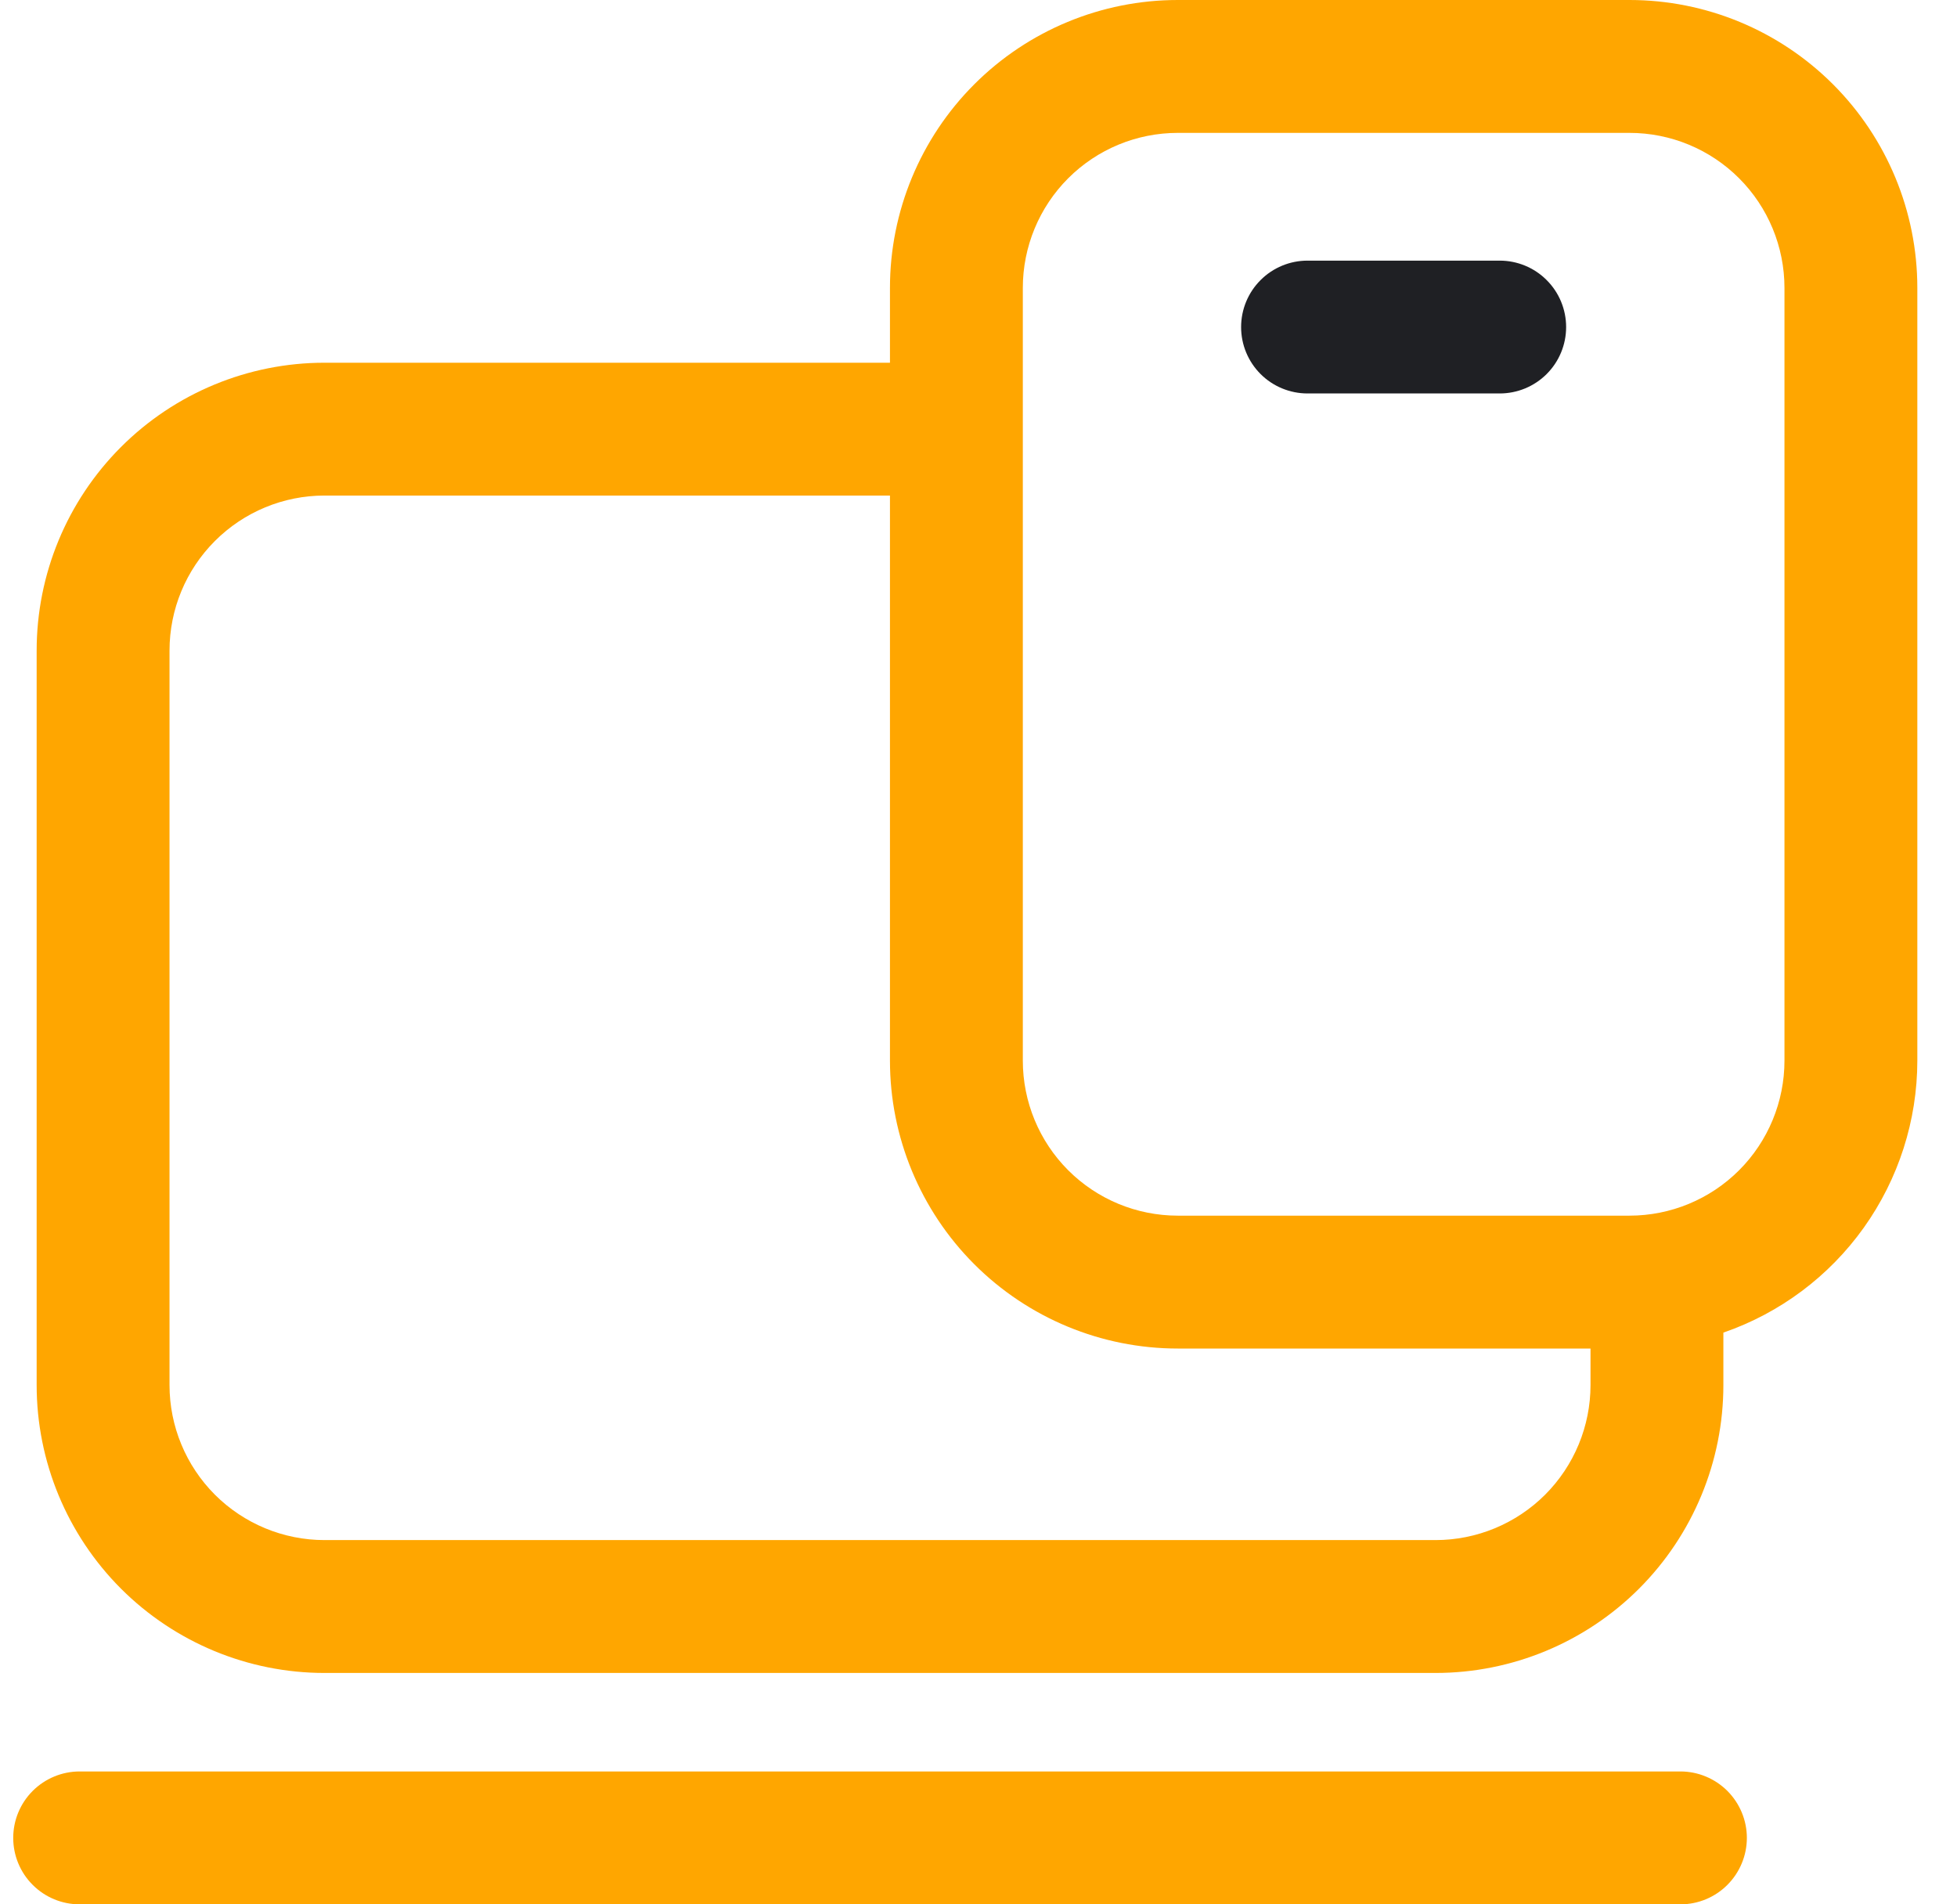
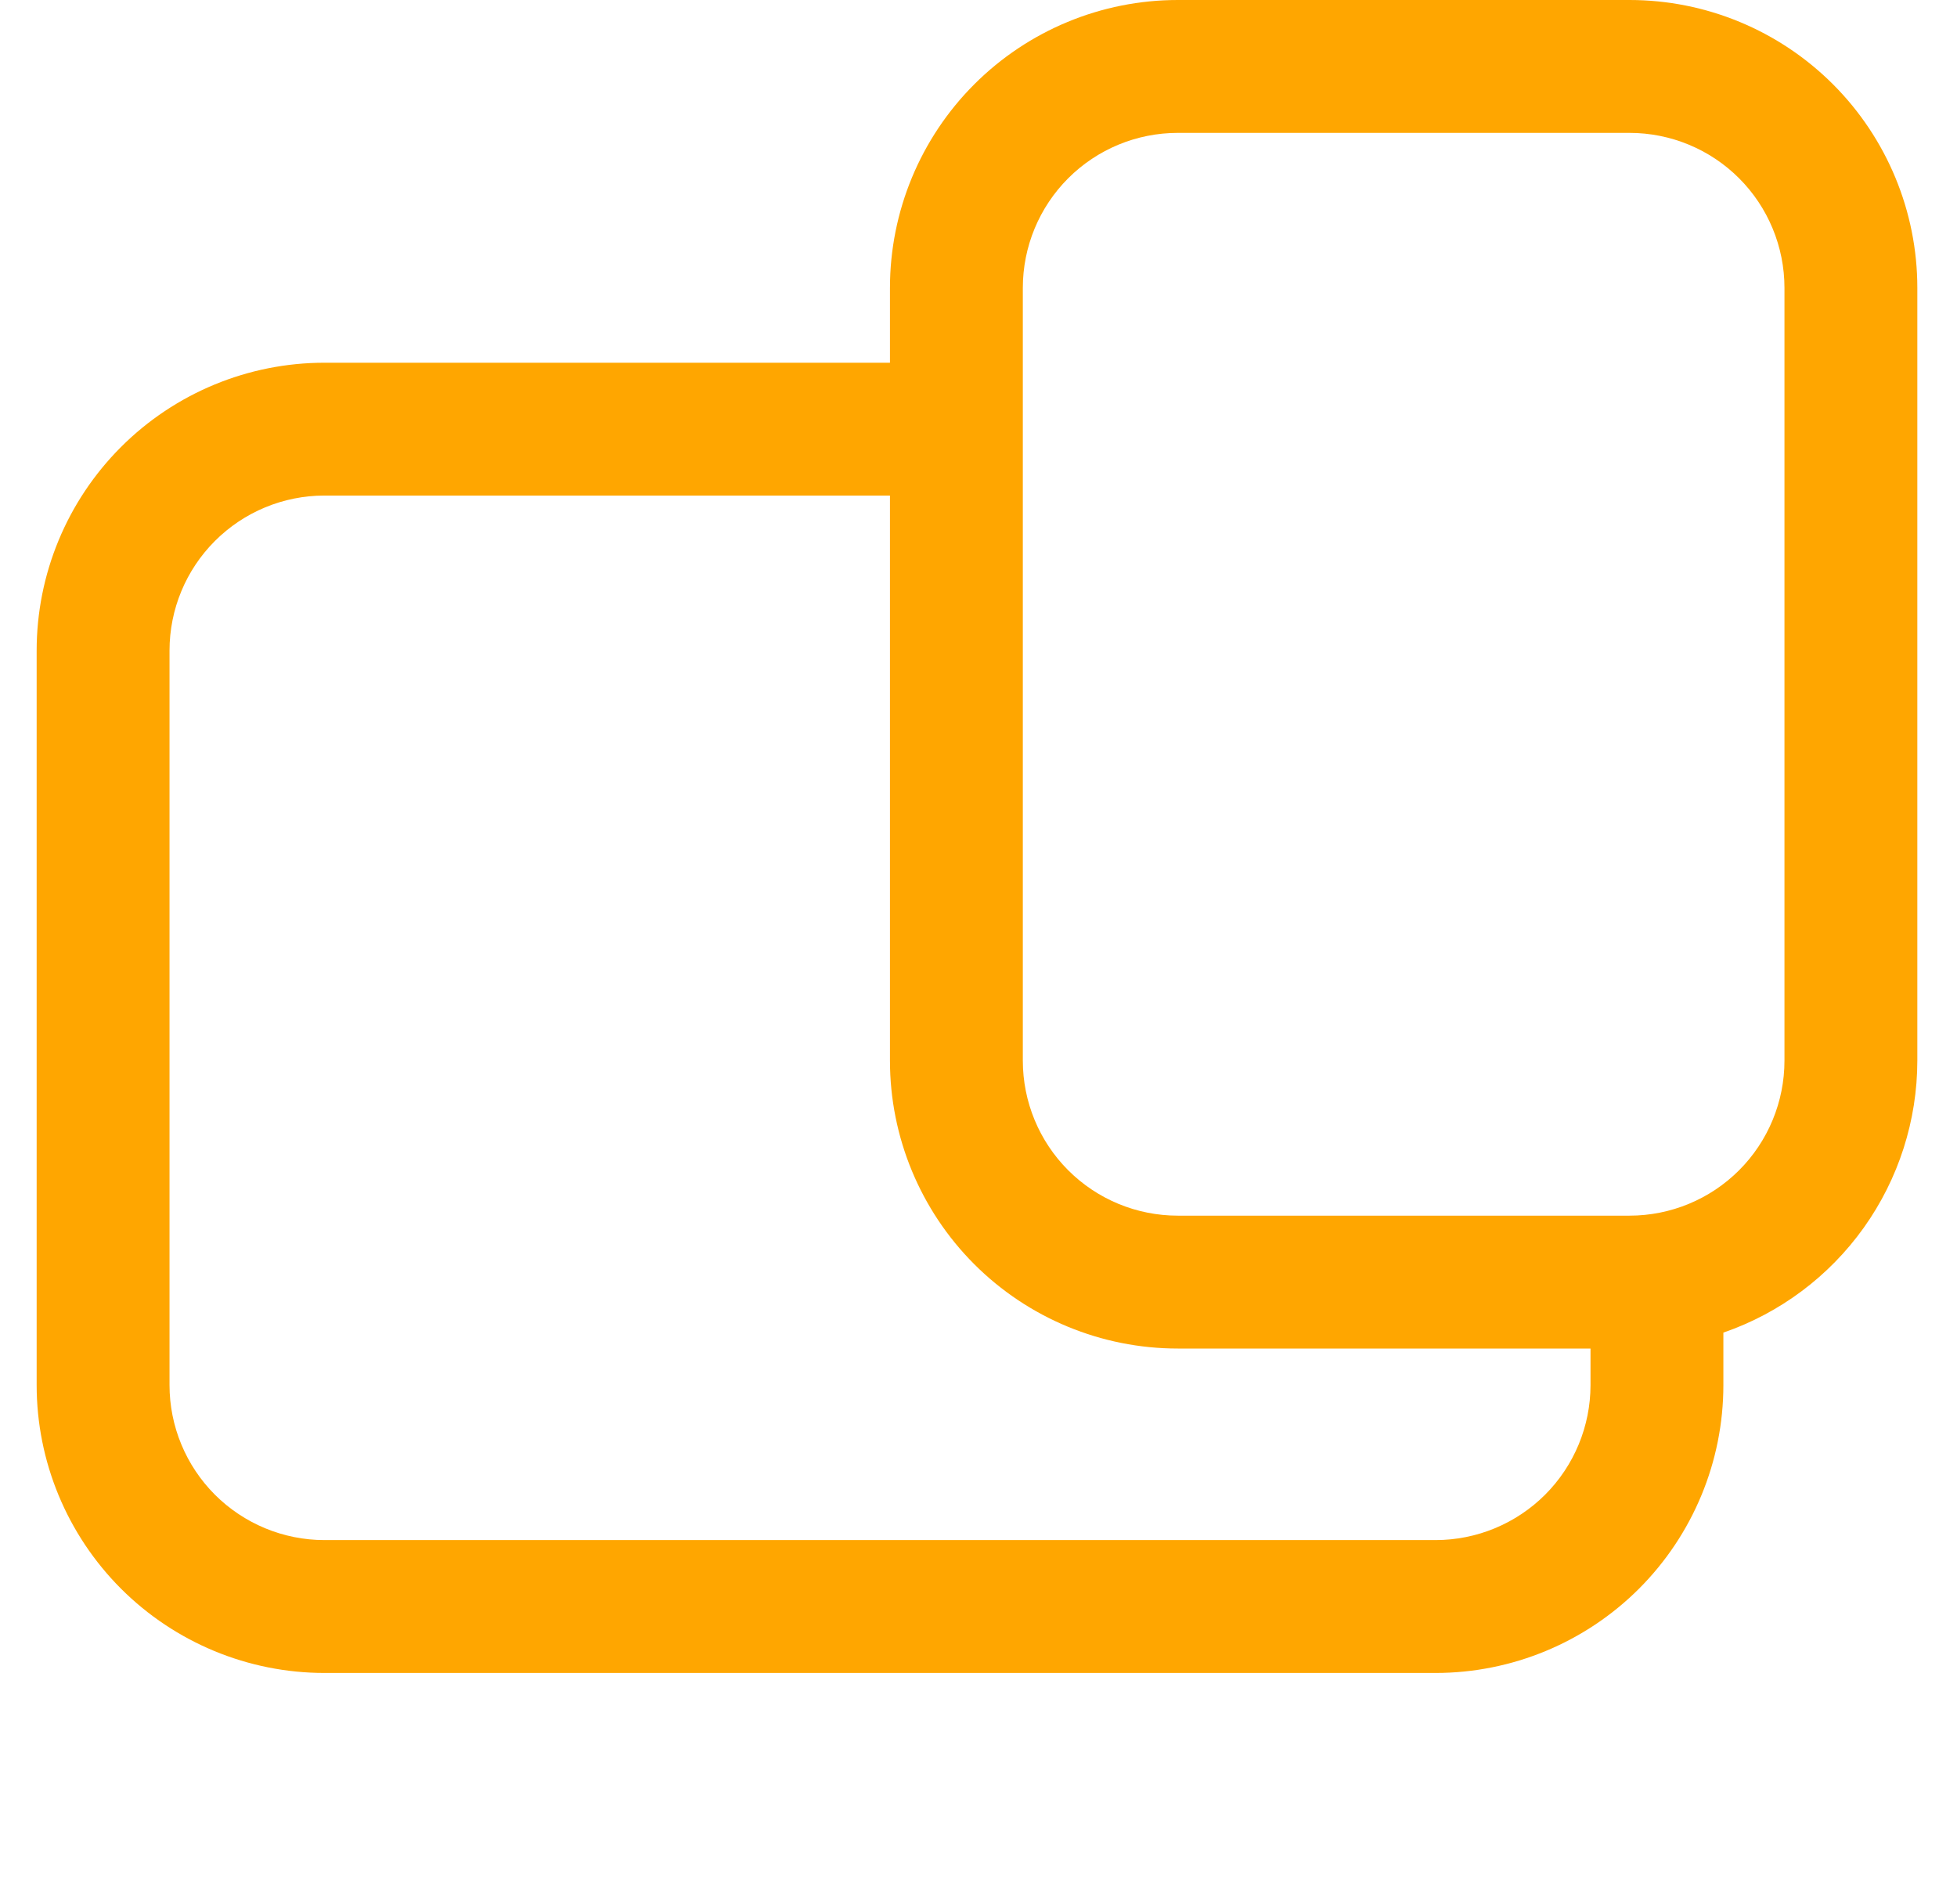
<svg xmlns="http://www.w3.org/2000/svg" width="37" height="36" viewBox="0 0 37 36" fill="none">
-   <path d="M31.771 33.488H1.506C1.173 33.488 0.853 33.621 0.618 33.856C0.382 34.092 0.25 34.411 0.25 34.744C0.25 35.077 0.382 35.397 0.618 35.632C0.853 35.868 1.173 36 1.506 36H31.771C32.104 36 32.423 35.868 32.659 35.632C32.894 35.397 33.027 35.077 33.027 34.744C33.027 34.411 32.894 34.092 32.659 33.856C32.423 33.621 32.104 33.488 31.771 33.488Z" fill="#FFA600" />
  <path d="M30.808 0H22.268C20.825 0 19.441 0.573 18.42 1.594C17.4 2.614 16.826 3.999 16.826 5.442V6.857H6.135C4.692 6.857 3.308 7.43 2.287 8.451C1.267 9.471 0.693 10.855 0.693 12.299V26.184C0.693 27.627 1.267 29.011 2.287 30.032C3.308 31.052 4.692 31.626 6.135 31.626H27.141C28.584 31.626 29.968 31.052 30.989 30.032C32.009 29.011 32.583 27.627 32.583 26.184V25.192C33.653 24.823 34.581 24.129 35.238 23.208C35.895 22.286 36.249 21.183 36.25 20.051V5.442C36.25 3.999 35.676 2.614 34.656 1.594C33.635 0.573 32.251 0 30.808 0ZM27.141 29.114H6.135C5.358 29.114 4.613 28.805 4.063 28.256C3.514 27.706 3.205 26.961 3.205 26.184V12.299C3.205 11.521 3.514 10.776 4.063 10.227C4.613 9.677 5.358 9.368 6.135 9.368H16.826V20.051C16.826 21.494 17.4 22.879 18.42 23.899C19.441 24.92 20.825 25.493 22.268 25.493H30.071V26.184C30.071 26.961 29.762 27.706 29.213 28.256C28.663 28.805 27.918 29.114 27.141 29.114ZM33.738 20.051C33.738 20.828 33.429 21.574 32.88 22.123C32.33 22.673 31.585 22.981 30.808 22.981H22.268C21.491 22.981 20.746 22.673 20.196 22.123C19.647 21.574 19.338 20.828 19.338 20.051V5.442C19.338 4.665 19.647 3.919 20.196 3.37C20.746 2.82 21.491 2.512 22.268 2.512H30.808C31.585 2.512 32.33 2.82 32.88 3.37C33.429 3.919 33.738 4.665 33.738 5.442V20.051Z" fill="#FFA600" />
-   <path d="M28.354 4.927H24.721C24.388 4.927 24.068 5.059 23.833 5.295C23.597 5.53 23.465 5.85 23.465 6.183C23.465 6.516 23.597 6.835 23.833 7.071C24.068 7.306 24.388 7.438 24.721 7.438H28.354C28.687 7.438 29.007 7.306 29.242 7.071C29.478 6.835 29.61 6.516 29.61 6.183C29.61 5.85 29.478 5.53 29.242 5.295C29.007 5.059 28.687 4.927 28.354 4.927Z" fill="#1F2024" />
</svg>